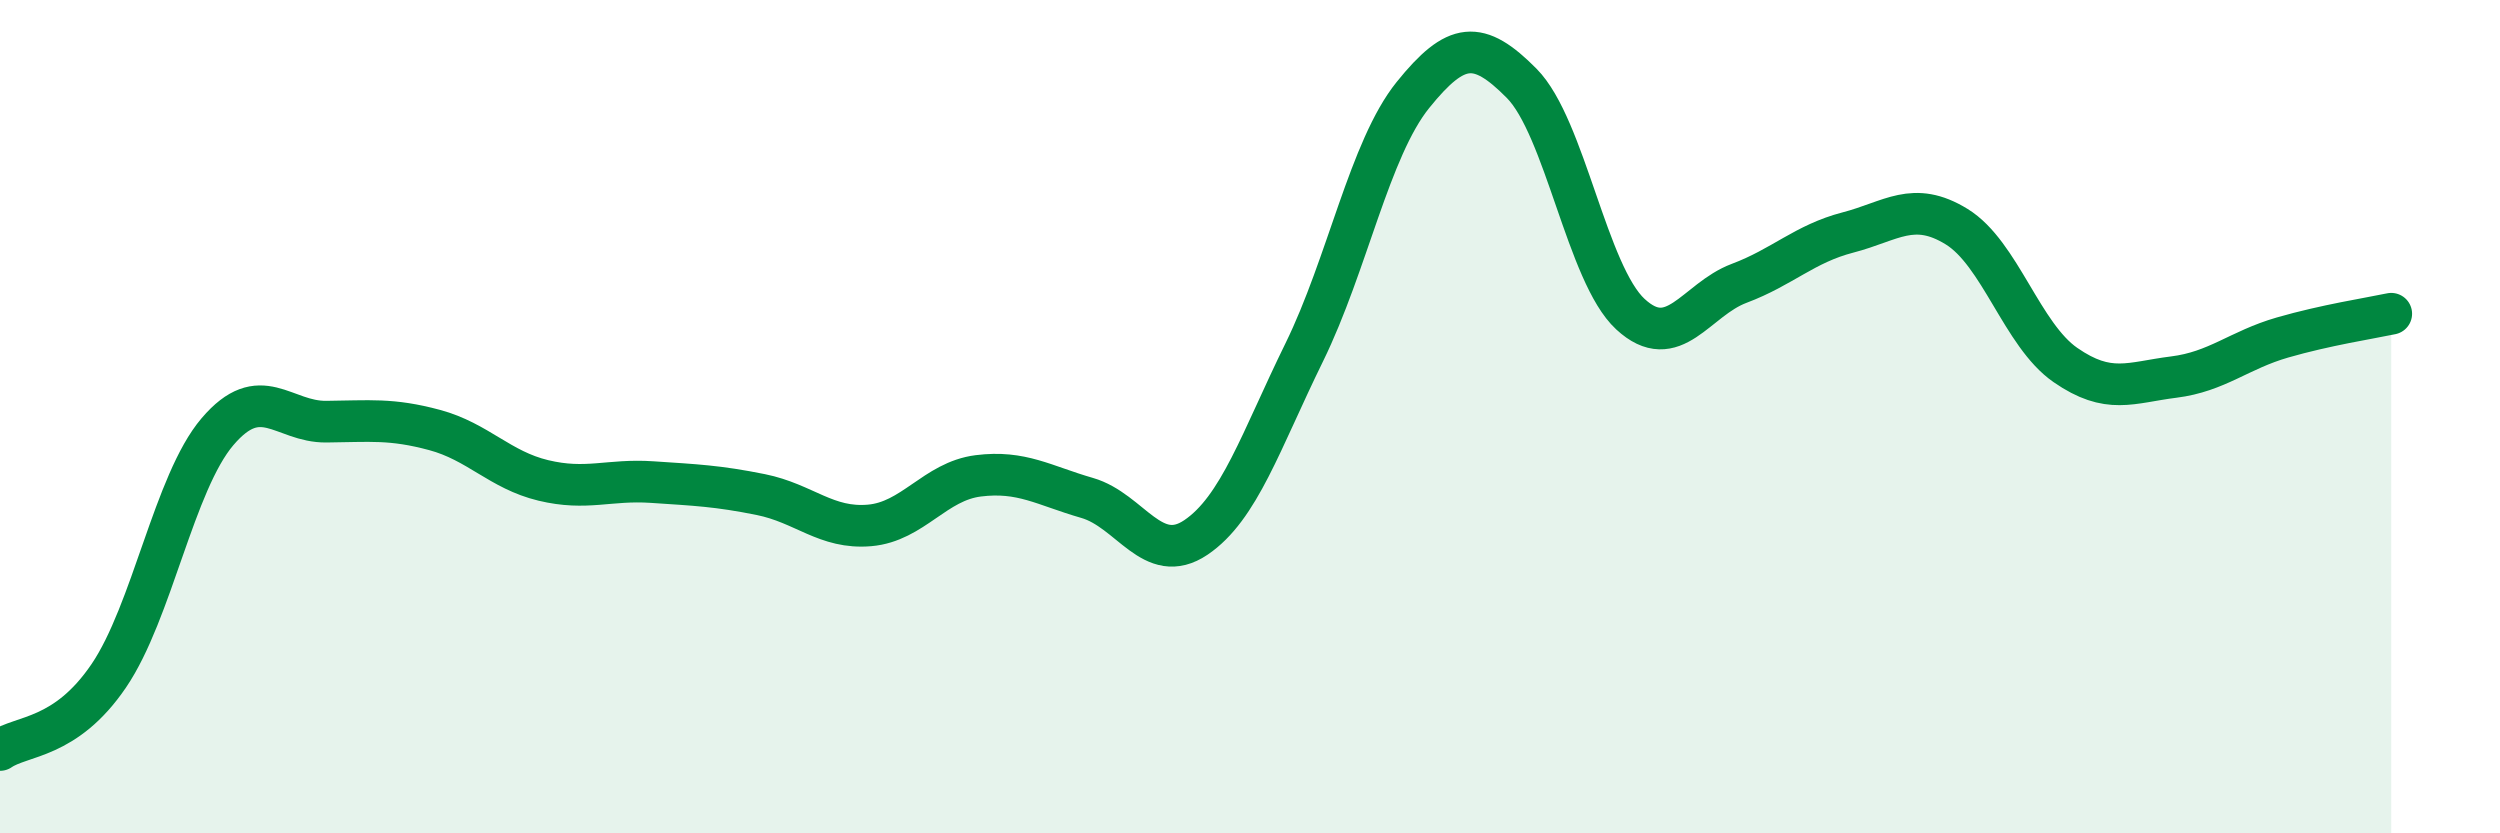
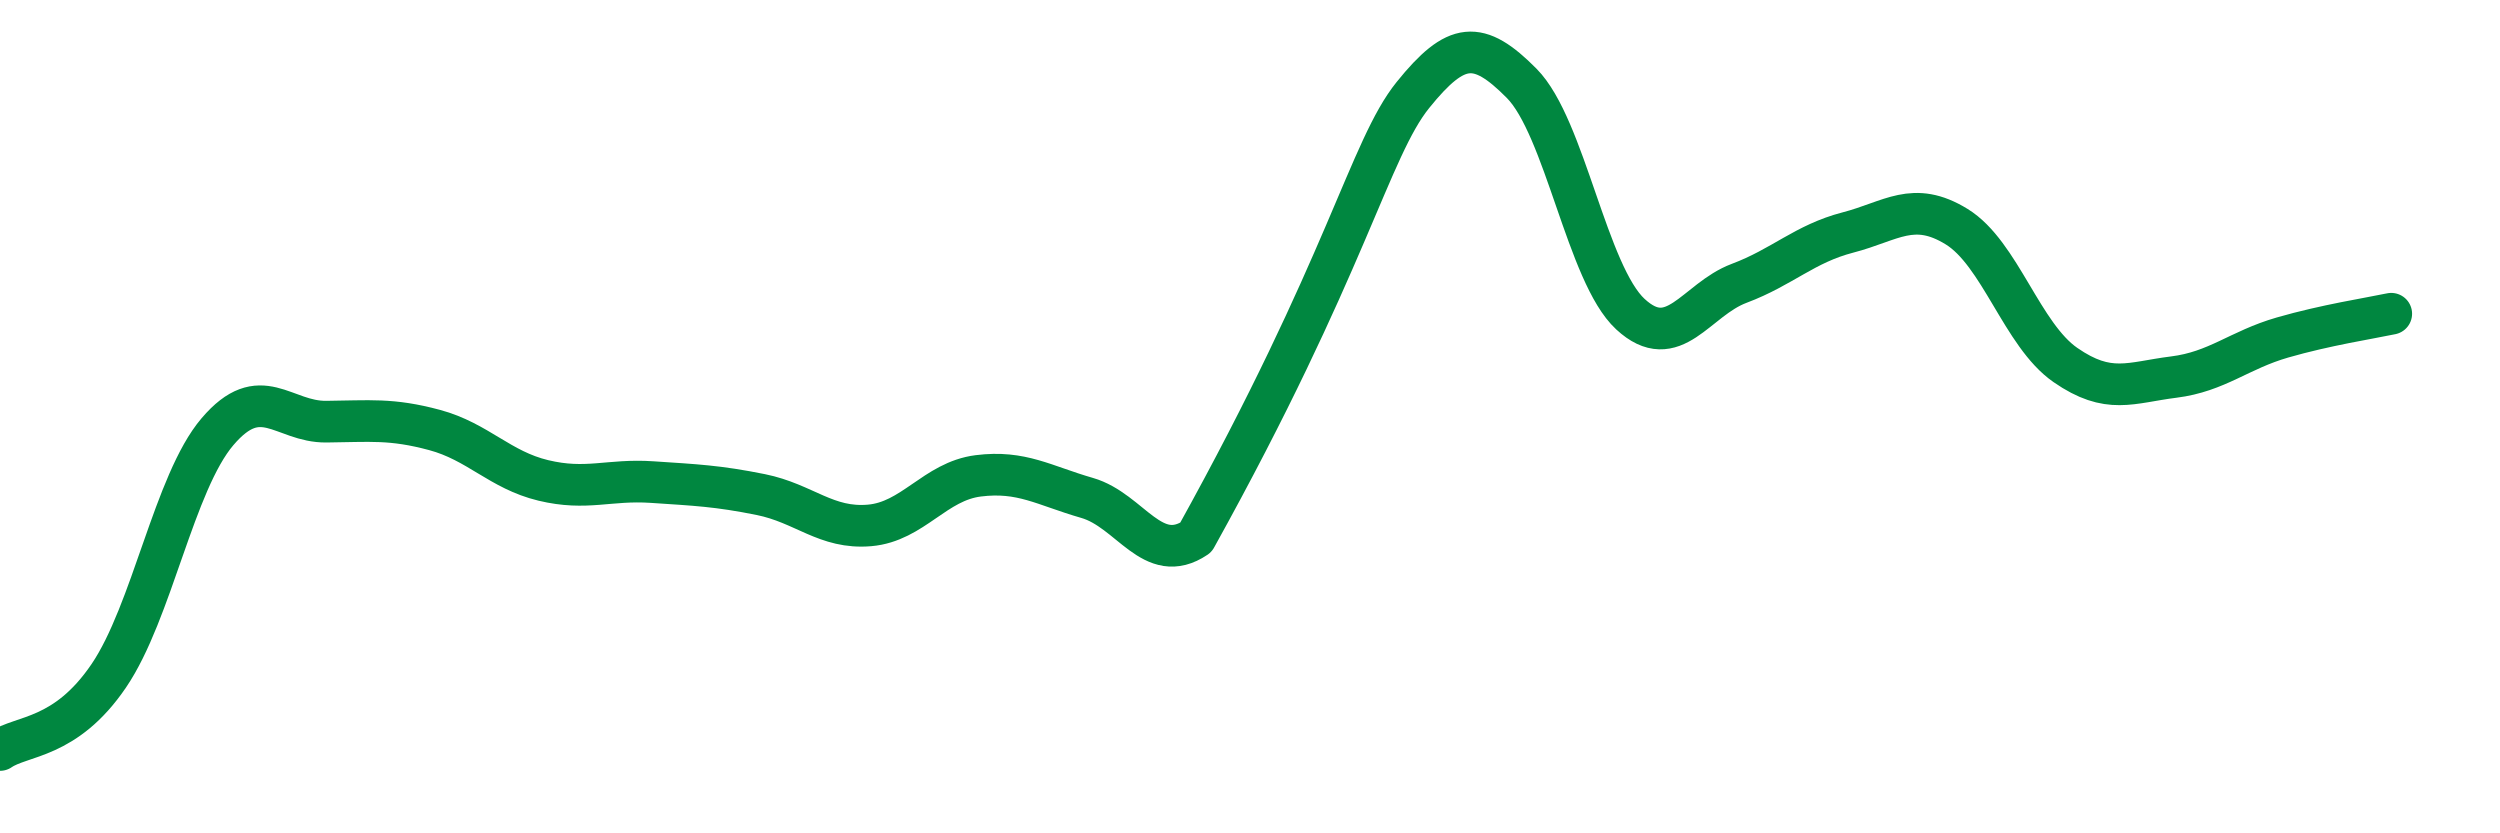
<svg xmlns="http://www.w3.org/2000/svg" width="60" height="20" viewBox="0 0 60 20">
-   <path d="M 0,18 C 0.52,17.64 1.57,17.75 2.61,16.22 C 3.65,14.69 4.18,11.58 5.22,10.36 C 6.26,9.14 6.79,10.13 7.83,10.12 C 8.87,10.11 9.39,10.04 10.43,10.32 C 11.47,10.6 12,11.28 13.04,11.53 C 14.08,11.78 14.61,11.5 15.65,11.57 C 16.69,11.64 17.22,11.66 18.26,11.87 C 19.3,12.08 19.83,12.7 20.87,12.61 C 21.91,12.52 22.44,11.55 23.48,11.42 C 24.52,11.29 25.05,11.65 26.09,11.95 C 27.13,12.25 27.66,13.6 28.7,12.9 C 29.74,12.2 30.26,10.58 31.3,8.46 C 32.34,6.34 32.87,3.57 33.91,2.28 C 34.95,0.99 35.48,0.95 36.52,2 C 37.56,3.05 38.09,6.58 39.13,7.54 C 40.17,8.5 40.7,7.19 41.74,6.8 C 42.78,6.41 43.31,5.85 44.35,5.58 C 45.39,5.31 45.92,4.8 46.96,5.44 C 48,6.08 48.53,8.04 49.57,8.76 C 50.61,9.48 51.13,9.18 52.17,9.05 C 53.21,8.92 53.74,8.4 54.78,8.1 C 55.82,7.8 56.87,7.64 57.39,7.53L57.39 20L0 20Z" fill="#008740" opacity="0.1" stroke-linecap="round" stroke-linejoin="round" />
-   <path d="M 0,18 C 0.52,17.64 1.57,17.75 2.61,16.22 C 3.65,14.69 4.18,11.58 5.22,10.36 C 6.26,9.14 6.79,10.13 7.83,10.12 C 8.87,10.11 9.39,10.04 10.43,10.32 C 11.47,10.6 12,11.28 13.04,11.53 C 14.08,11.78 14.61,11.5 15.65,11.57 C 16.69,11.64 17.22,11.66 18.26,11.87 C 19.3,12.08 19.83,12.7 20.87,12.61 C 21.91,12.52 22.44,11.55 23.48,11.42 C 24.52,11.29 25.05,11.65 26.09,11.95 C 27.13,12.25 27.66,13.6 28.7,12.9 C 29.74,12.2 30.26,10.58 31.3,8.46 C 32.34,6.34 32.87,3.57 33.91,2.28 C 34.95,0.99 35.48,0.95 36.52,2 C 37.56,3.05 38.09,6.58 39.13,7.54 C 40.17,8.5 40.7,7.19 41.74,6.8 C 42.78,6.41 43.31,5.85 44.35,5.58 C 45.39,5.31 45.92,4.8 46.96,5.44 C 48,6.08 48.53,8.04 49.57,8.76 C 50.61,9.48 51.13,9.18 52.17,9.05 C 53.21,8.92 53.74,8.4 54.78,8.1 C 55.82,7.8 56.87,7.64 57.39,7.53" stroke="#008740" stroke-width="1" fill="none" stroke-linecap="round" stroke-linejoin="round" />
+   <path d="M 0,18 C 0.52,17.64 1.57,17.75 2.61,16.22 C 3.65,14.69 4.18,11.58 5.22,10.36 C 6.26,9.14 6.79,10.13 7.83,10.12 C 8.87,10.11 9.39,10.04 10.43,10.32 C 11.47,10.6 12,11.28 13.04,11.53 C 14.08,11.78 14.61,11.5 15.65,11.57 C 16.69,11.64 17.22,11.66 18.26,11.87 C 19.3,12.08 19.83,12.7 20.87,12.61 C 21.91,12.52 22.44,11.55 23.48,11.42 C 24.52,11.29 25.05,11.65 26.09,11.95 C 27.13,12.25 27.66,13.6 28.7,12.9 C 32.34,6.34 32.87,3.57 33.91,2.28 C 34.95,0.99 35.48,0.95 36.52,2 C 37.56,3.05 38.09,6.58 39.13,7.54 C 40.17,8.5 40.7,7.19 41.74,6.8 C 42.78,6.41 43.31,5.85 44.35,5.58 C 45.39,5.31 45.92,4.8 46.96,5.44 C 48,6.08 48.53,8.04 49.57,8.76 C 50.61,9.48 51.13,9.18 52.17,9.05 C 53.21,8.92 53.74,8.4 54.78,8.1 C 55.82,7.8 56.87,7.64 57.39,7.53" stroke="#008740" stroke-width="1" fill="none" stroke-linecap="round" stroke-linejoin="round" />
</svg>